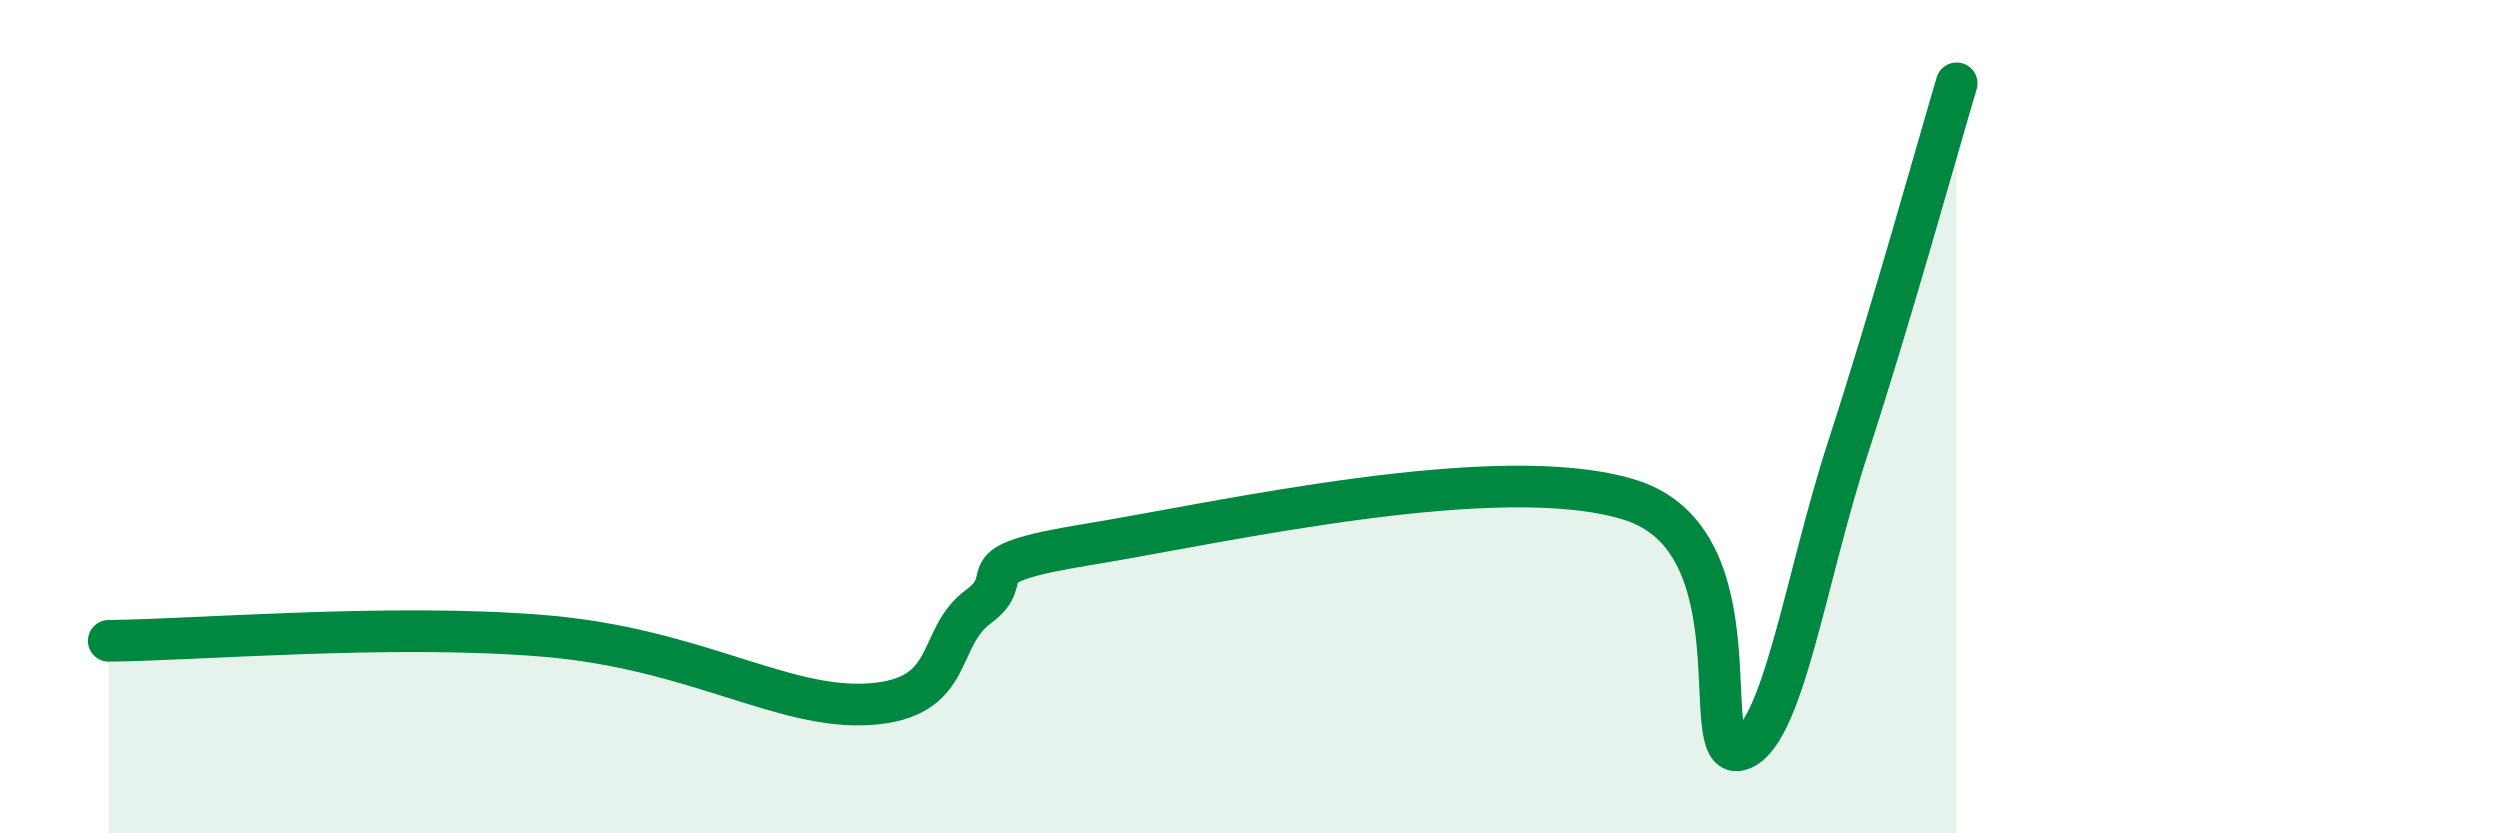
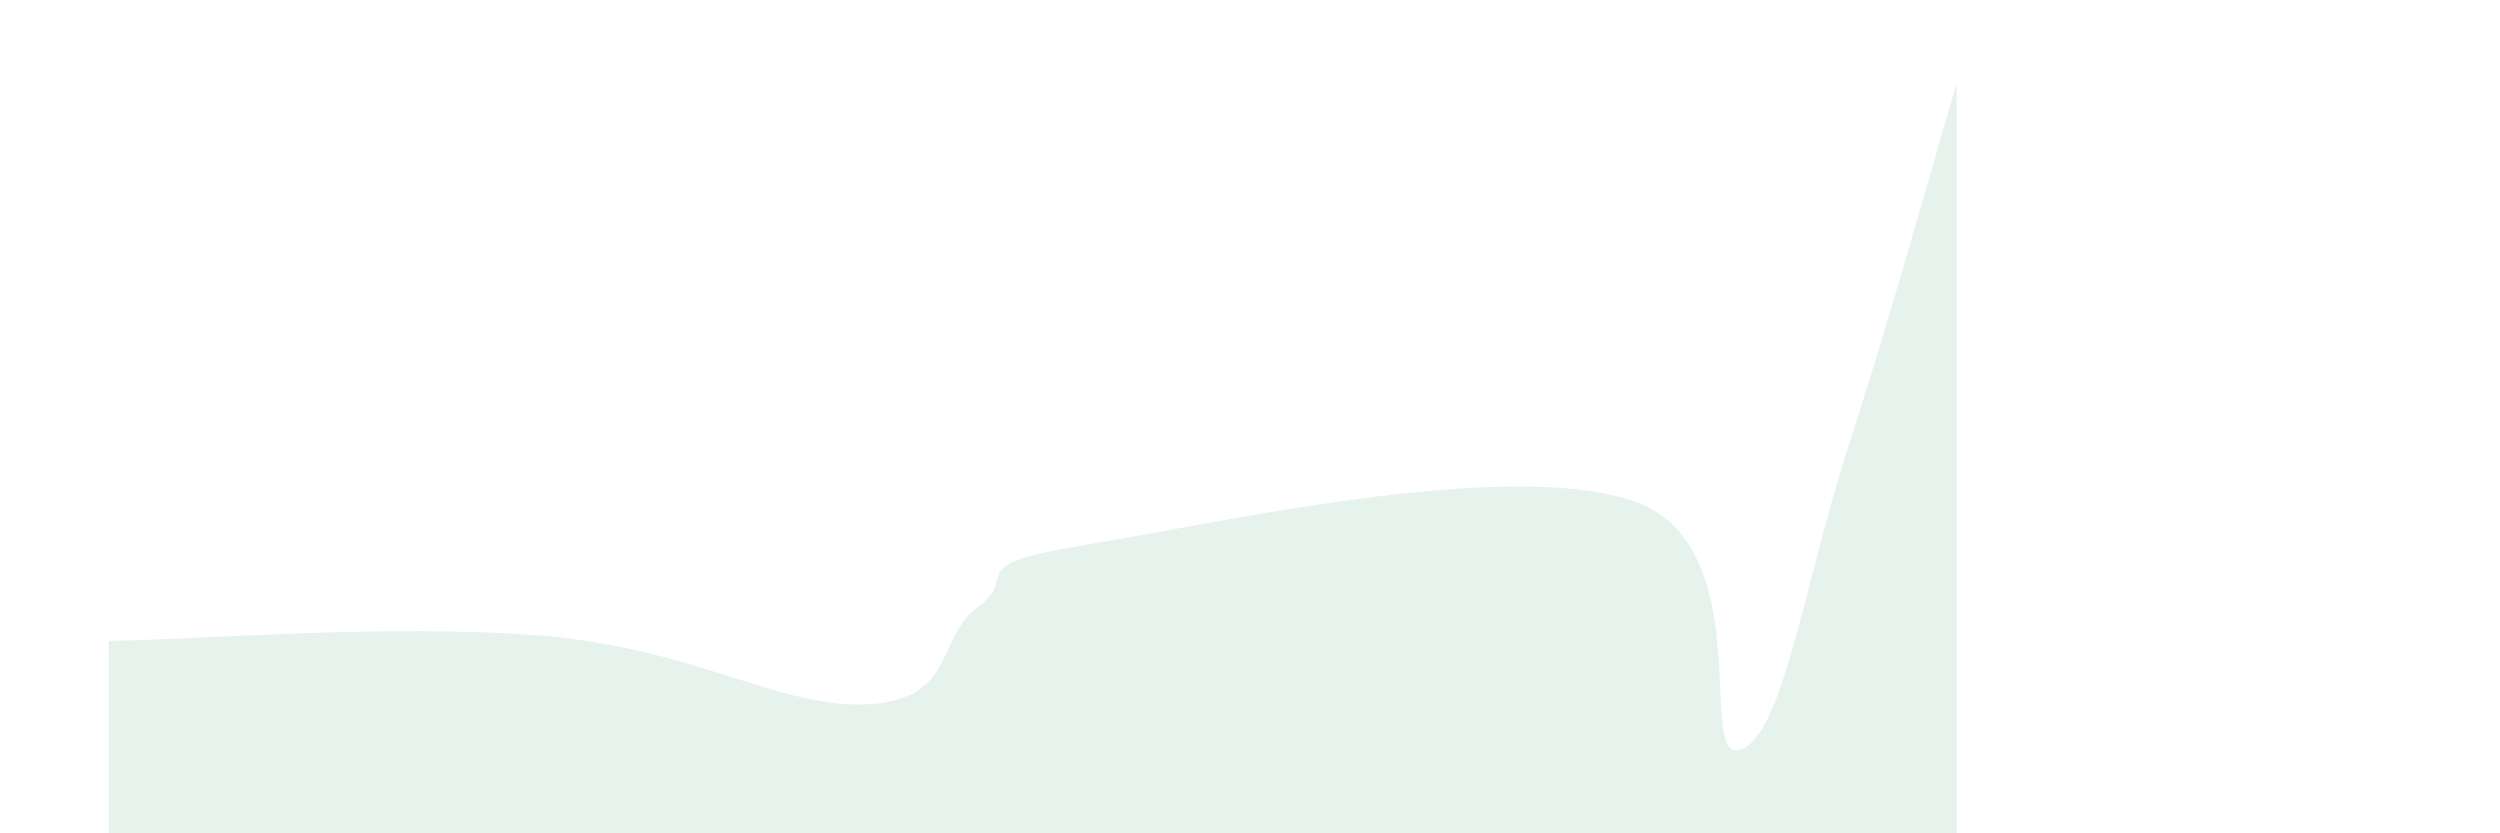
<svg xmlns="http://www.w3.org/2000/svg" width="60" height="20" viewBox="0 0 60 20">
  <path d="M 2.61,15.38 C 4.7,15.36 9.39,14.96 13.04,15.26 C 16.69,15.56 18.78,17.04 20.87,16.9 C 22.96,16.76 22.44,15.33 23.48,14.56 C 24.52,13.79 22.96,13.58 26.09,13.07 C 29.22,12.56 36,11.01 39.13,12 C 42.26,12.99 40.7,18.25 41.74,18 C 42.78,17.75 43.31,13.95 44.35,10.75 C 45.39,7.55 46.44,3.75 46.96,2L46.96 20L2.61 20Z" fill="#008740" opacity="0.1" stroke-linecap="round" stroke-linejoin="round" />
-   <path d="M 2.61,15.38 C 4.7,15.36 9.39,14.96 13.04,15.26 C 16.69,15.56 18.78,17.04 20.87,16.9 C 22.96,16.76 22.44,15.33 23.48,14.56 C 24.52,13.79 22.96,13.58 26.09,13.07 C 29.22,12.56 36,11.01 39.13,12 C 42.26,12.99 40.7,18.25 41.74,18 C 42.78,17.75 43.31,13.95 44.35,10.75 C 45.39,7.55 46.44,3.75 46.96,2" stroke="#008740" stroke-width="1" fill="none" stroke-linecap="round" stroke-linejoin="round" />
</svg>